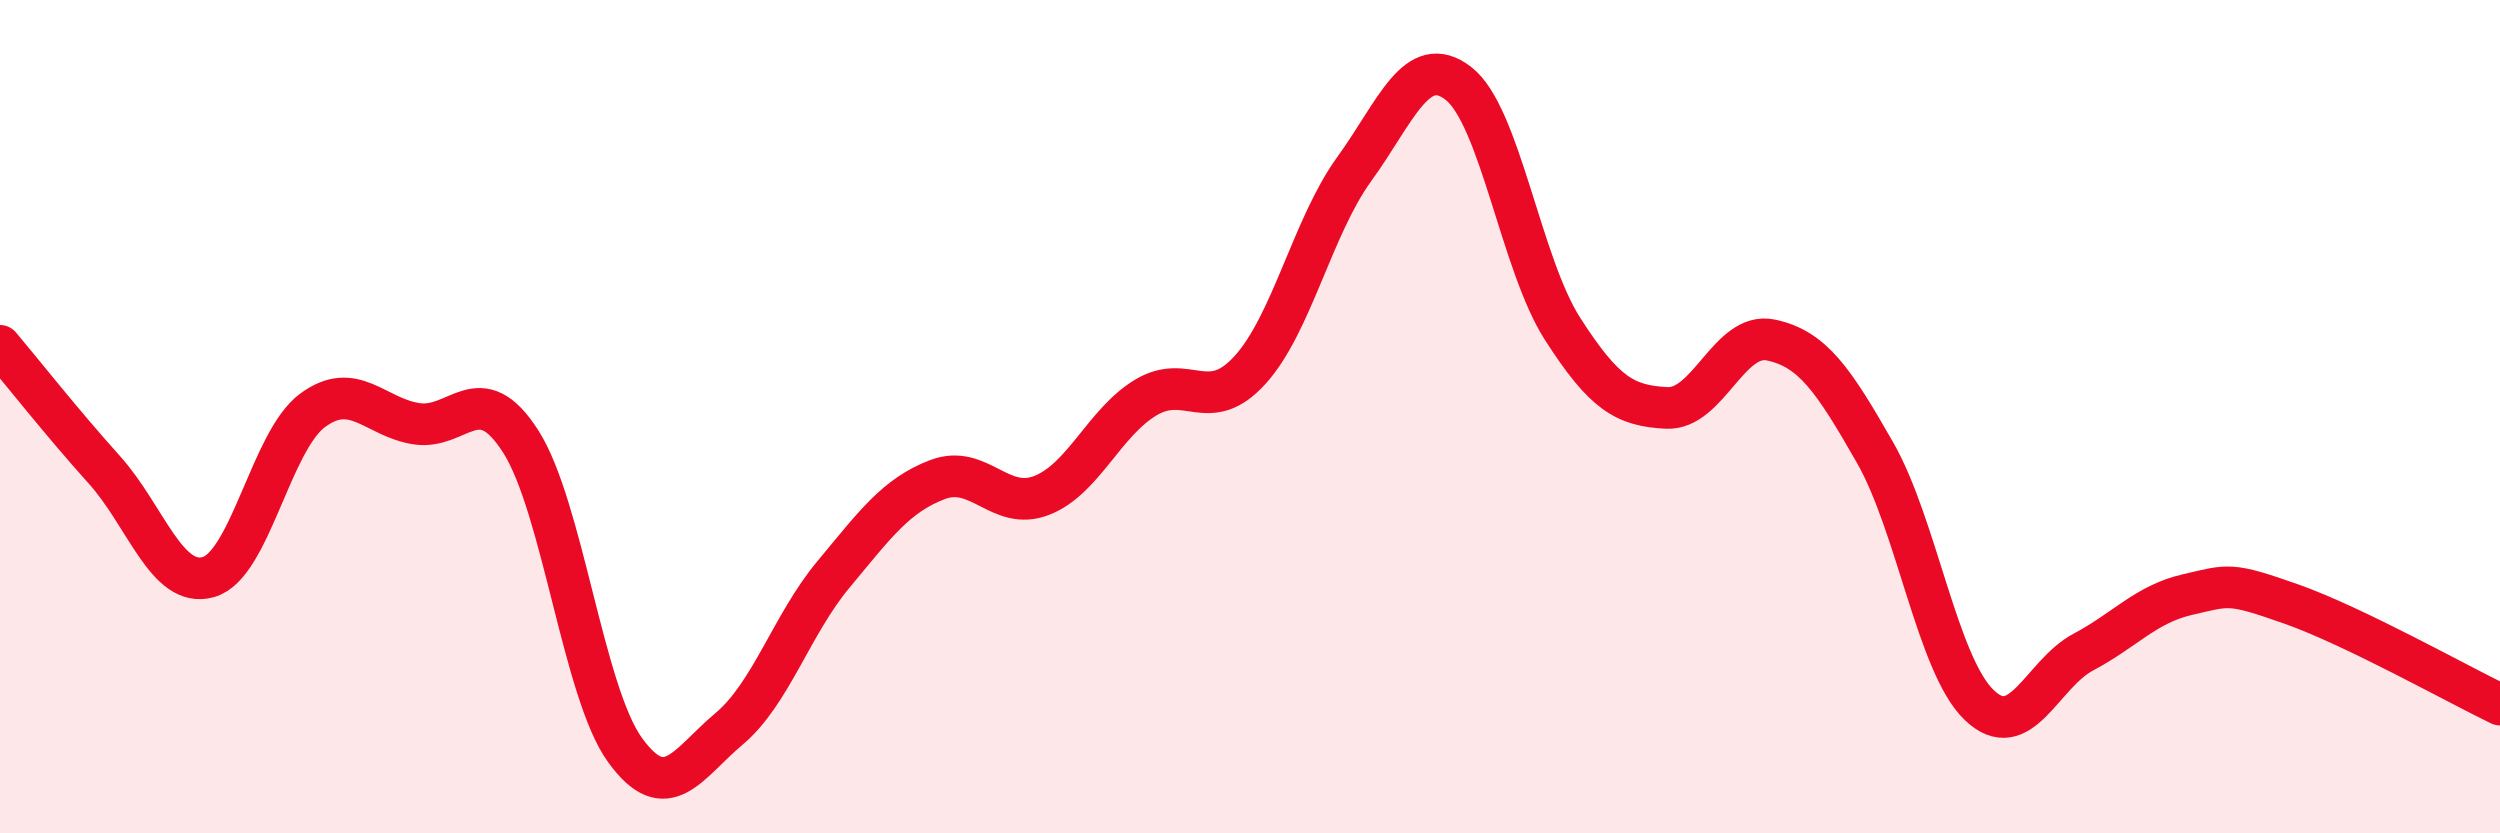
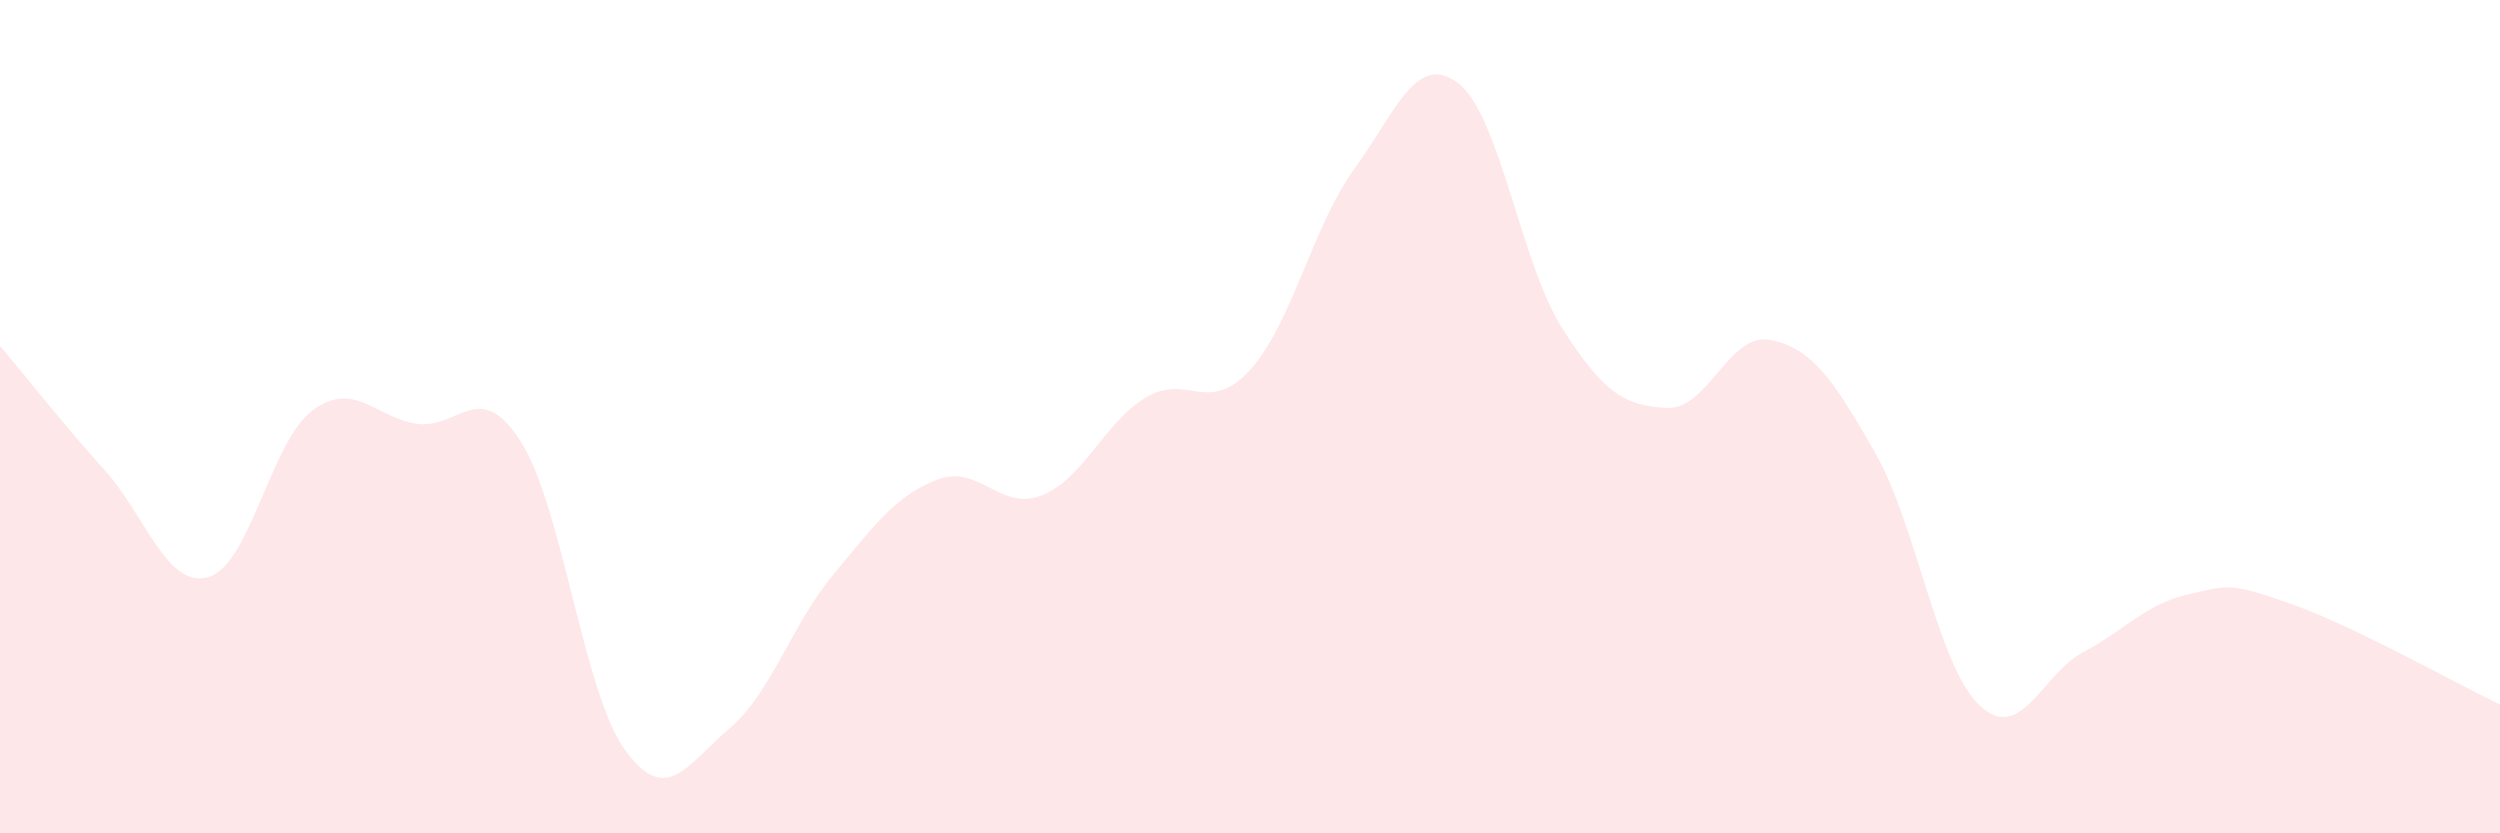
<svg xmlns="http://www.w3.org/2000/svg" width="60" height="20" viewBox="0 0 60 20">
  <path d="M 0,8.3 C 0.5,8.89 1.5,10.16 2.5,11.27 C 3.5,12.38 4,14.13 5,13.85 C 6,13.57 6.5,10.59 7.5,9.85 C 8.5,9.11 9,10.02 10,10.17 C 11,10.32 11.5,9.03 12.5,10.6 C 13.5,12.17 14,16.62 15,18 C 16,19.38 16.5,18.33 17.5,17.49 C 18.5,16.65 19,14.99 20,13.79 C 21,12.59 21.5,11.89 22.5,11.51 C 23.5,11.13 24,12.28 25,11.89 C 26,11.5 26.5,10.14 27.5,9.54 C 28.5,8.94 29,9.98 30,8.88 C 31,7.78 31.5,5.44 32.5,4.06 C 33.5,2.68 34,1.23 35,2 C 36,2.77 36.5,6.33 37.5,7.89 C 38.5,9.45 39,9.74 40,9.79 C 41,9.84 41.5,7.95 42.5,8.16 C 43.5,8.37 44,9.11 45,10.86 C 46,12.61 46.5,15.96 47.5,16.92 C 48.5,17.88 49,16.18 50,15.65 C 51,15.12 51.5,14.5 52.5,14.27 C 53.5,14.04 53.5,13.97 55,14.5 C 56.5,15.03 59,16.43 60,16.91L60 20L0 20Z" fill="#EB0A25" opacity="0.1" stroke-linecap="round" stroke-linejoin="round" />
-   <path d="M 0,8.3 C 0.5,8.89 1.5,10.16 2.5,11.27 C 3.5,12.38 4,14.13 5,13.85 C 6,13.57 6.5,10.59 7.5,9.85 C 8.5,9.11 9,10.02 10,10.17 C 11,10.32 11.5,9.03 12.5,10.6 C 13.5,12.17 14,16.62 15,18 C 16,19.38 16.5,18.33 17.5,17.49 C 18.5,16.65 19,14.99 20,13.79 C 21,12.59 21.5,11.89 22.5,11.51 C 23.5,11.13 24,12.28 25,11.89 C 26,11.5 26.5,10.14 27.5,9.54 C 28.5,8.94 29,9.98 30,8.88 C 31,7.78 31.5,5.44 32.5,4.06 C 33.5,2.68 34,1.23 35,2 C 36,2.77 36.5,6.33 37.5,7.89 C 38.5,9.45 39,9.74 40,9.79 C 41,9.84 41.5,7.95 42.5,8.16 C 43.5,8.37 44,9.11 45,10.86 C 46,12.61 46.5,15.96 47.5,16.92 C 48.5,17.88 49,16.18 50,15.65 C 51,15.12 51.5,14.5 52.5,14.27 C 53.5,14.04 53.5,13.97 55,14.5 C 56.5,15.03 59,16.43 60,16.91" stroke="#EB0A25" stroke-width="1" fill="none" stroke-linecap="round" stroke-linejoin="round" />
</svg>